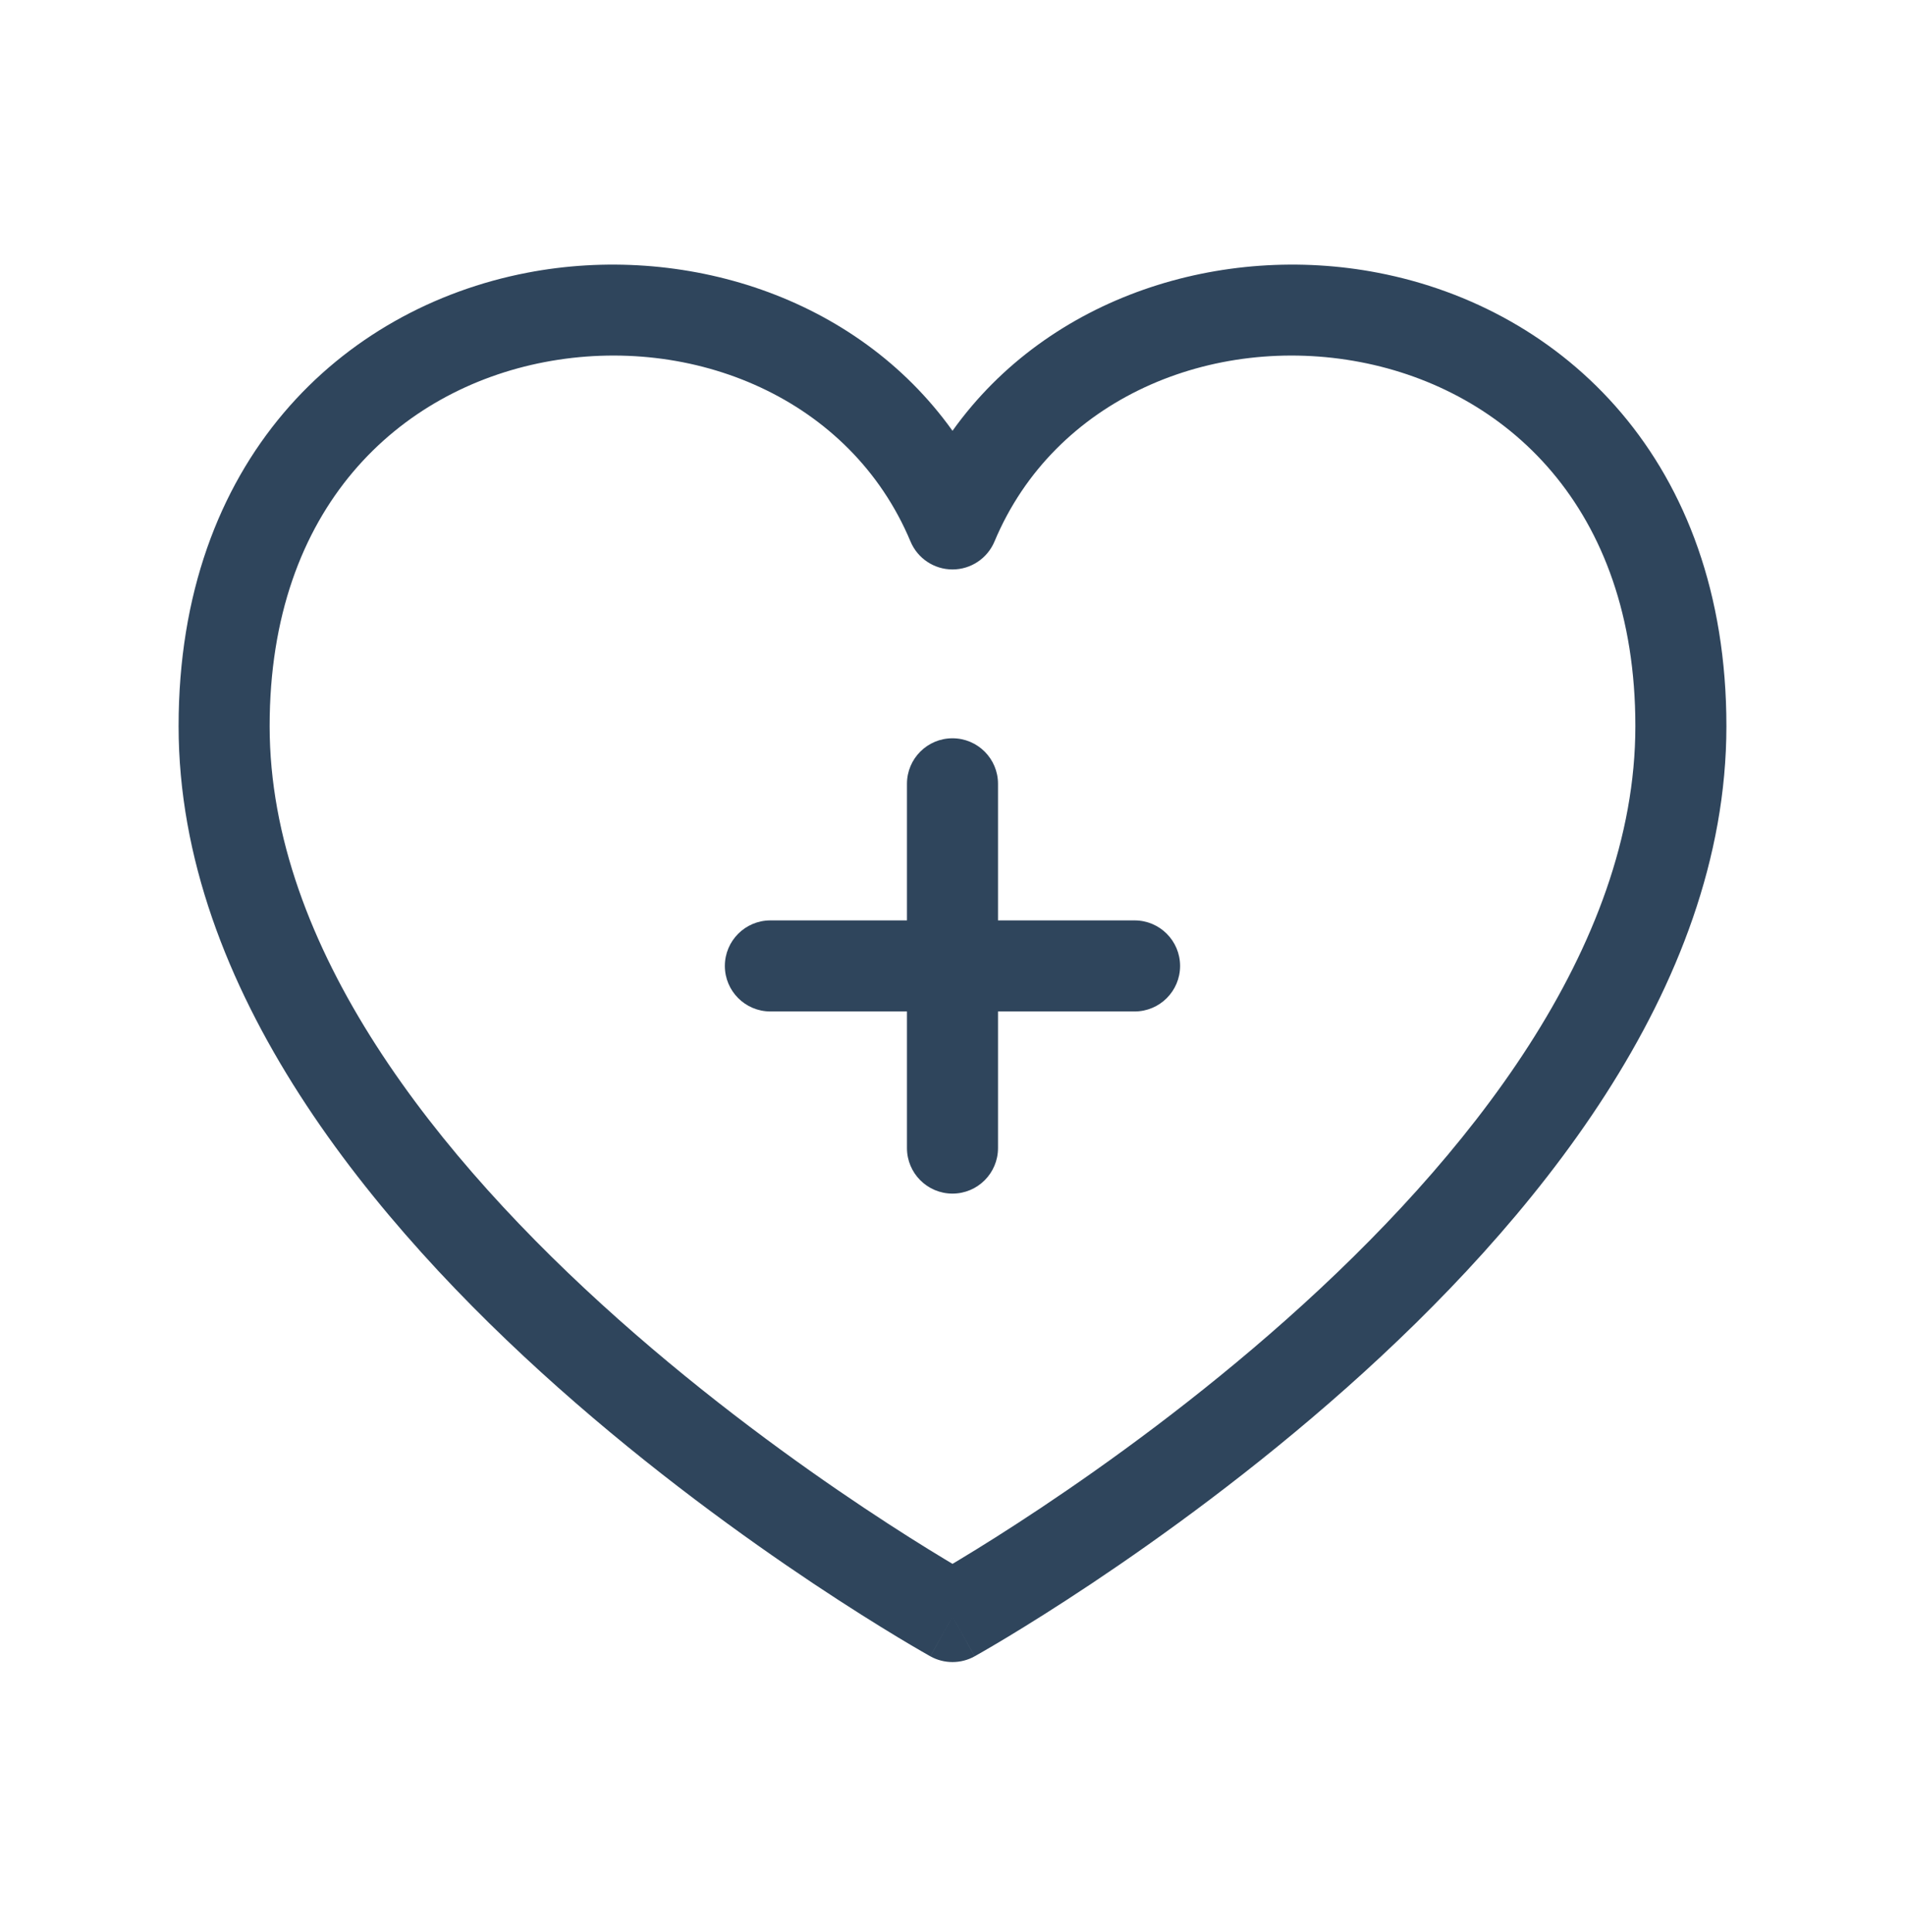
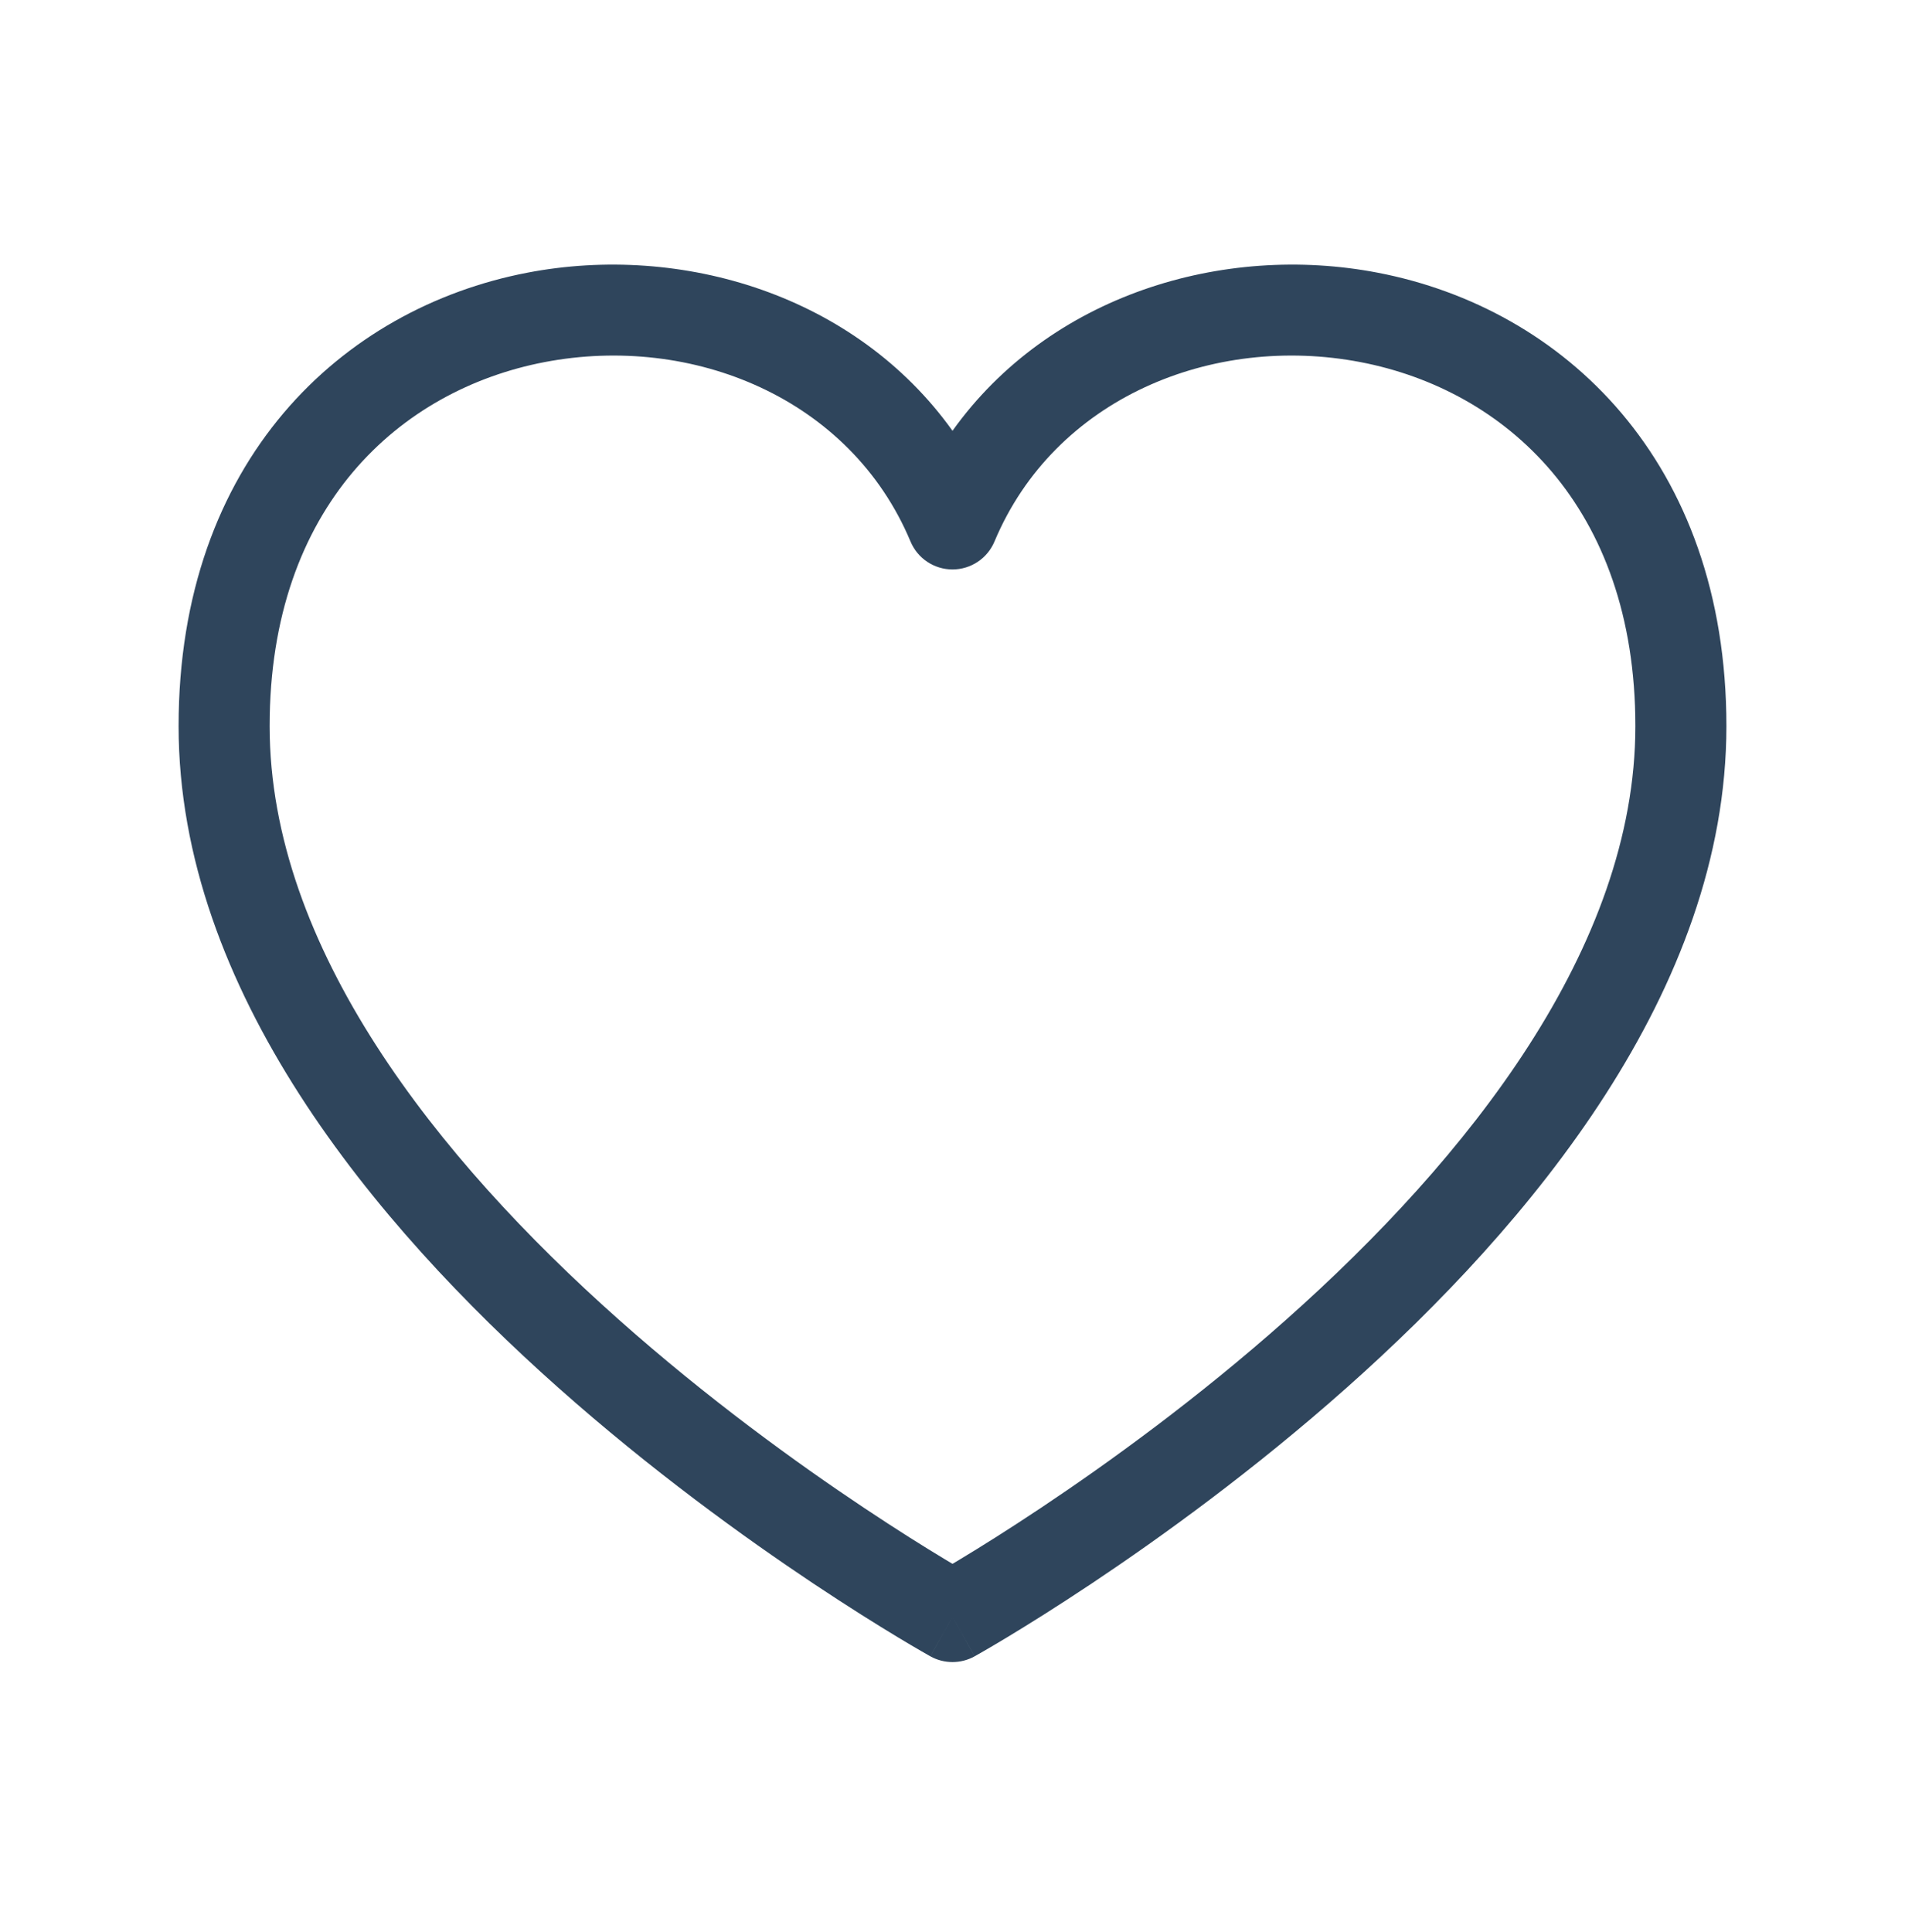
<svg xmlns="http://www.w3.org/2000/svg" width="72" height="73" viewBox="0 0 72 73" fill="none">
  <path fill-rule="evenodd" clip-rule="evenodd" d="M20.575 13.685C15.131 14.732 10.191 19.121 10.191 27.439C10.191 35.812 16.537 43.778 23.378 49.859C26.744 52.851 30.117 55.288 32.653 56.978C33.919 57.822 34.972 58.478 35.706 58.92C35.81 58.983 35.909 59.042 36 59.096C36.091 59.042 36.19 58.983 36.294 58.92C37.028 58.478 38.081 57.822 39.347 56.978C41.883 55.288 45.256 52.851 48.622 49.859C55.463 43.778 61.809 35.812 61.809 27.439C61.809 19.121 56.869 14.732 51.425 13.685C45.828 12.609 39.855 15.047 37.587 20.463C37.319 21.102 36.694 21.519 36 21.519C35.306 21.519 34.681 21.102 34.413 20.463C32.145 15.047 26.172 12.609 20.575 13.685ZM36 61.087C35.164 62.591 35.164 62.59 35.163 62.59L35.162 62.589L35.156 62.586L35.138 62.576L35.073 62.539C35.017 62.507 34.935 62.461 34.83 62.4C34.62 62.279 34.315 62.1 33.928 61.867C33.156 61.401 32.059 60.718 30.744 59.842C28.118 58.091 24.609 55.557 21.092 52.431C14.169 46.277 6.75 37.419 6.75 27.439C6.75 17.404 12.928 11.652 19.925 10.306C25.784 9.179 32.336 11.156 36 16.279C39.664 11.156 46.216 9.179 52.075 10.306C59.072 11.652 65.25 17.404 65.25 27.439C65.25 37.419 57.831 46.277 50.908 52.431C47.391 55.557 43.882 58.091 41.256 59.842C39.941 60.718 38.844 61.401 38.072 61.867C37.685 62.1 37.38 62.279 37.17 62.4C37.065 62.461 36.983 62.507 36.927 62.539L36.862 62.576L36.844 62.586L36.838 62.589L36.837 62.59C36.836 62.59 36.836 62.591 36 61.087ZM36 61.087L36.836 62.591C36.316 62.879 35.684 62.879 35.164 62.591L36 61.087Z" fill="#2F455C" />
-   <path fill-rule="evenodd" clip-rule="evenodd" d="M35.999 27.899C36.95 27.899 37.72 28.669 37.72 29.619L37.72 34.781L42.882 34.781C43.832 34.781 44.602 35.552 44.602 36.502C44.602 37.452 43.832 38.222 42.882 38.222H37.72V43.384C37.72 44.334 36.95 45.105 35.999 45.105C35.049 45.105 34.279 44.334 34.279 43.384V38.222L29.117 38.222C28.167 38.222 27.396 37.452 27.396 36.502C27.396 35.552 28.167 34.781 29.117 34.781L34.279 34.781V29.619C34.279 28.669 35.049 27.899 35.999 27.899Z" fill="#2F455C" />
</svg>